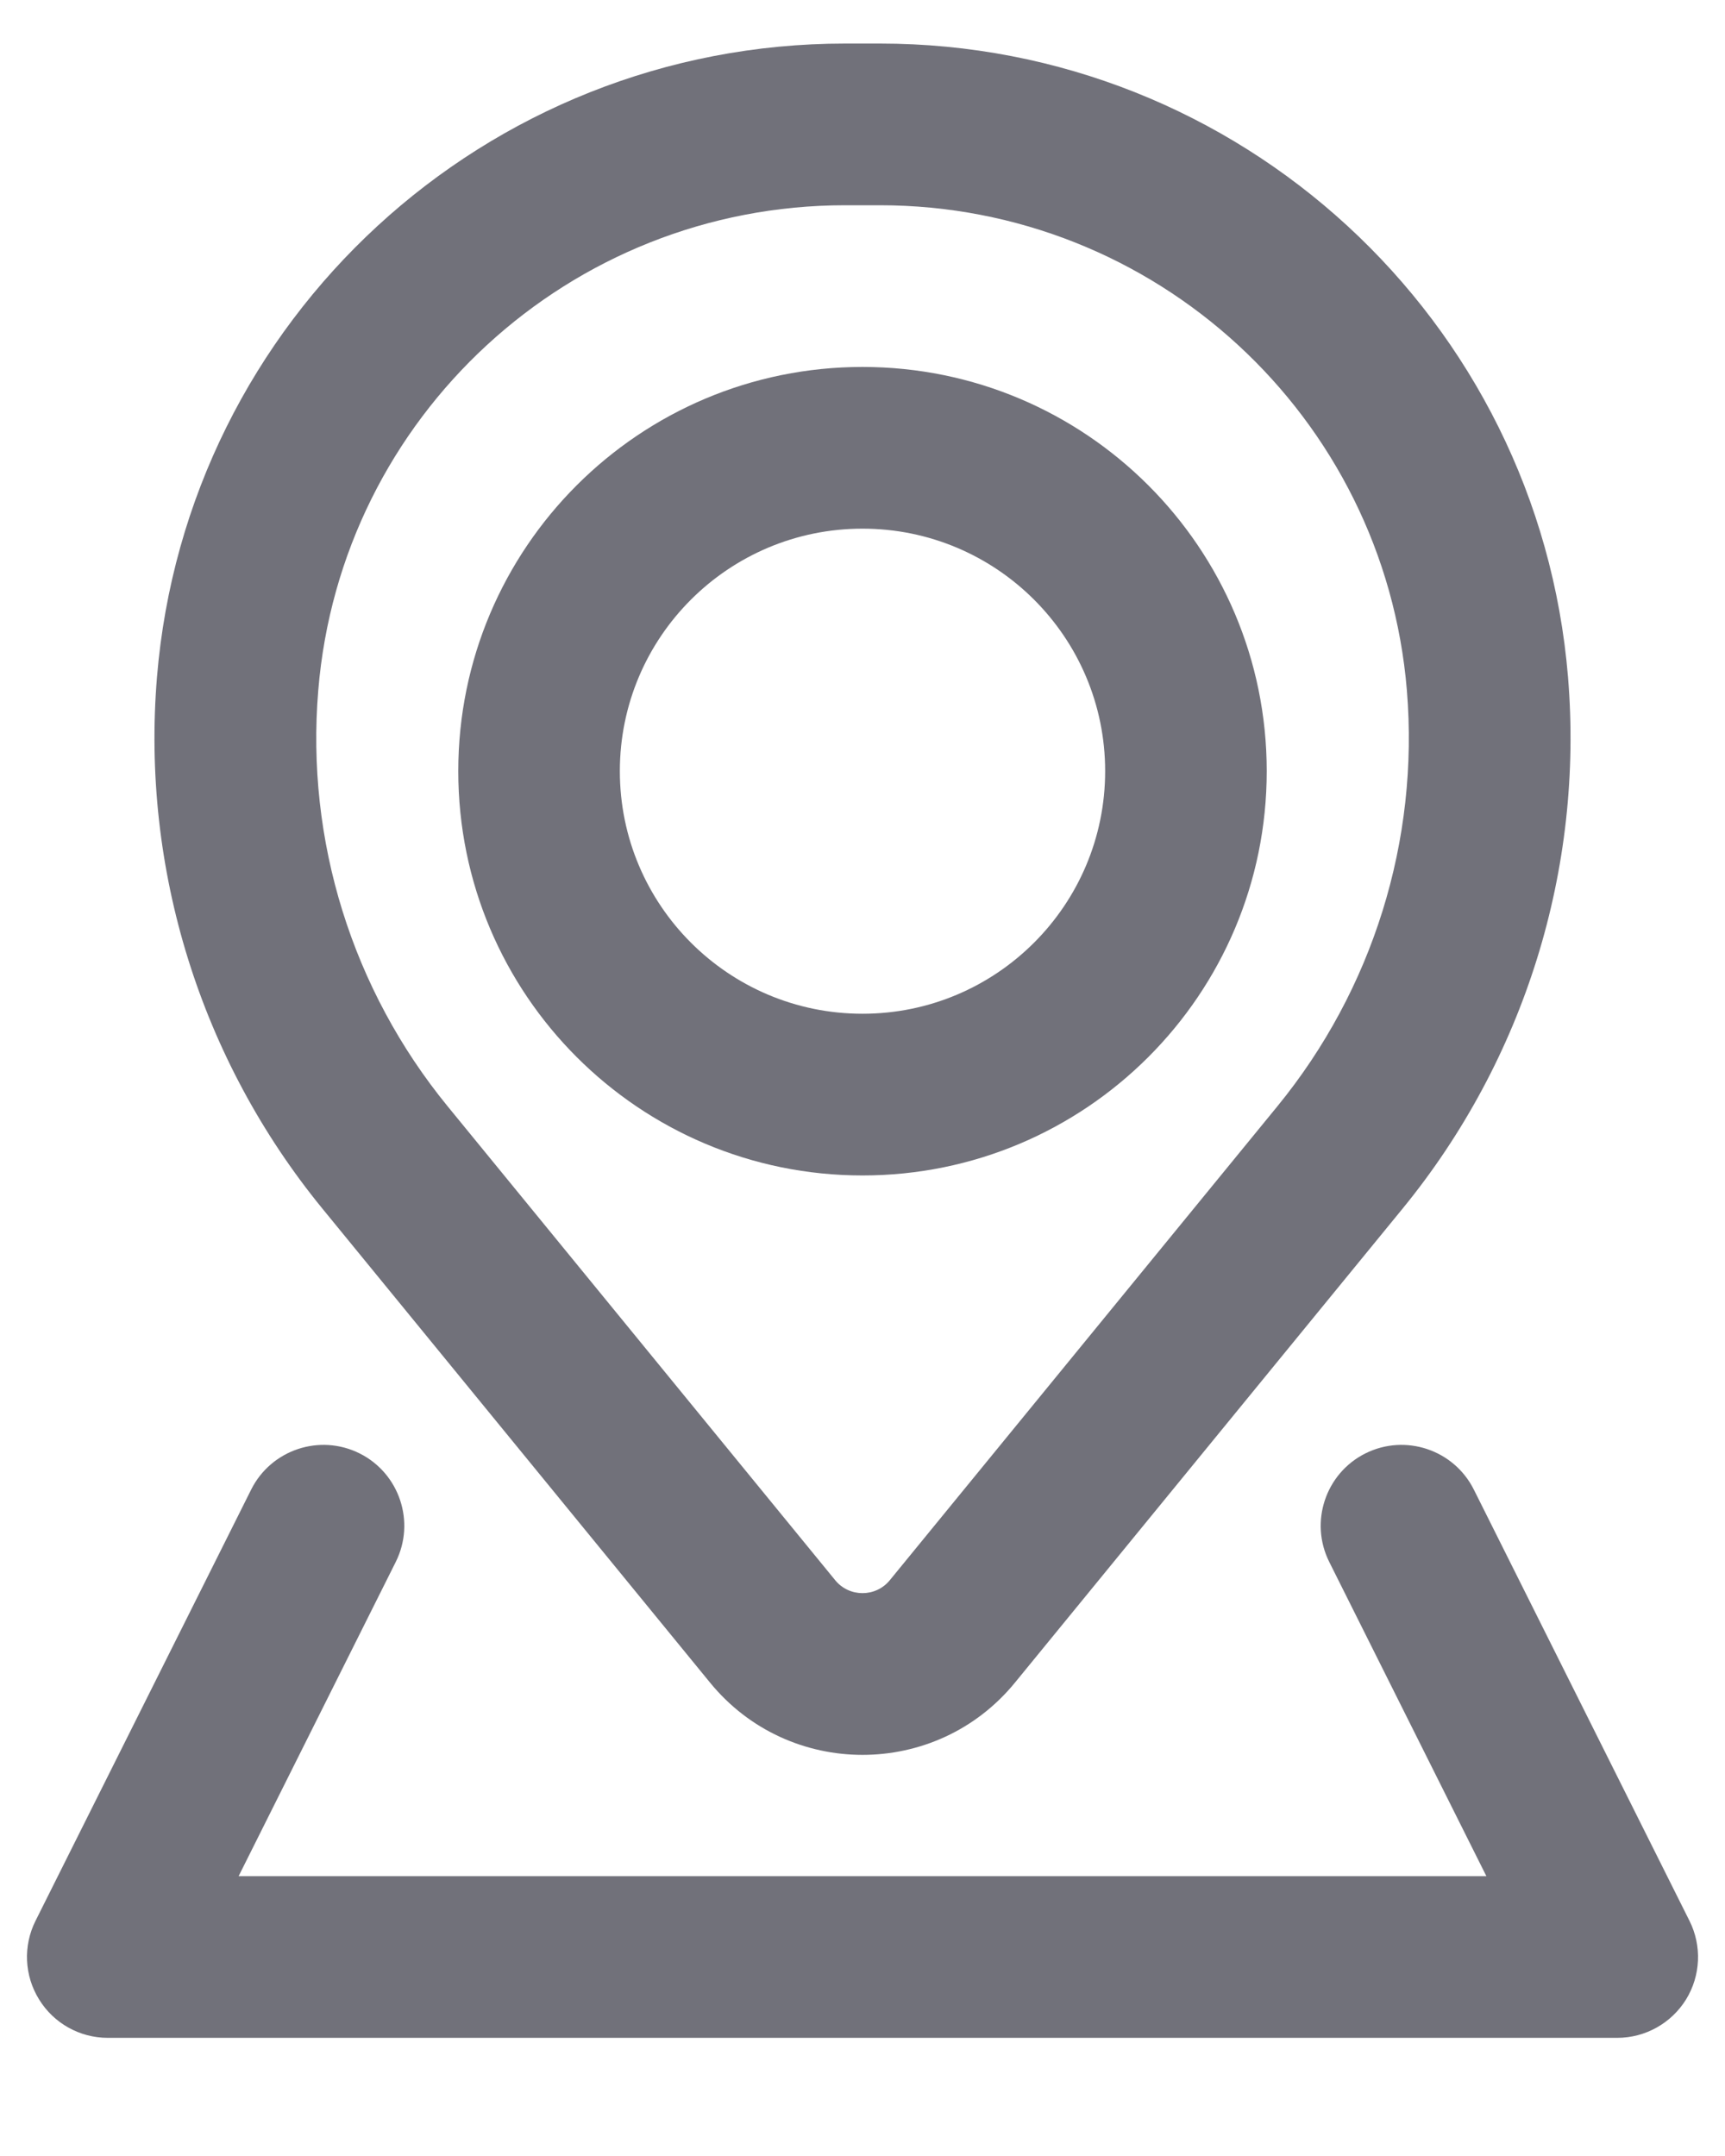
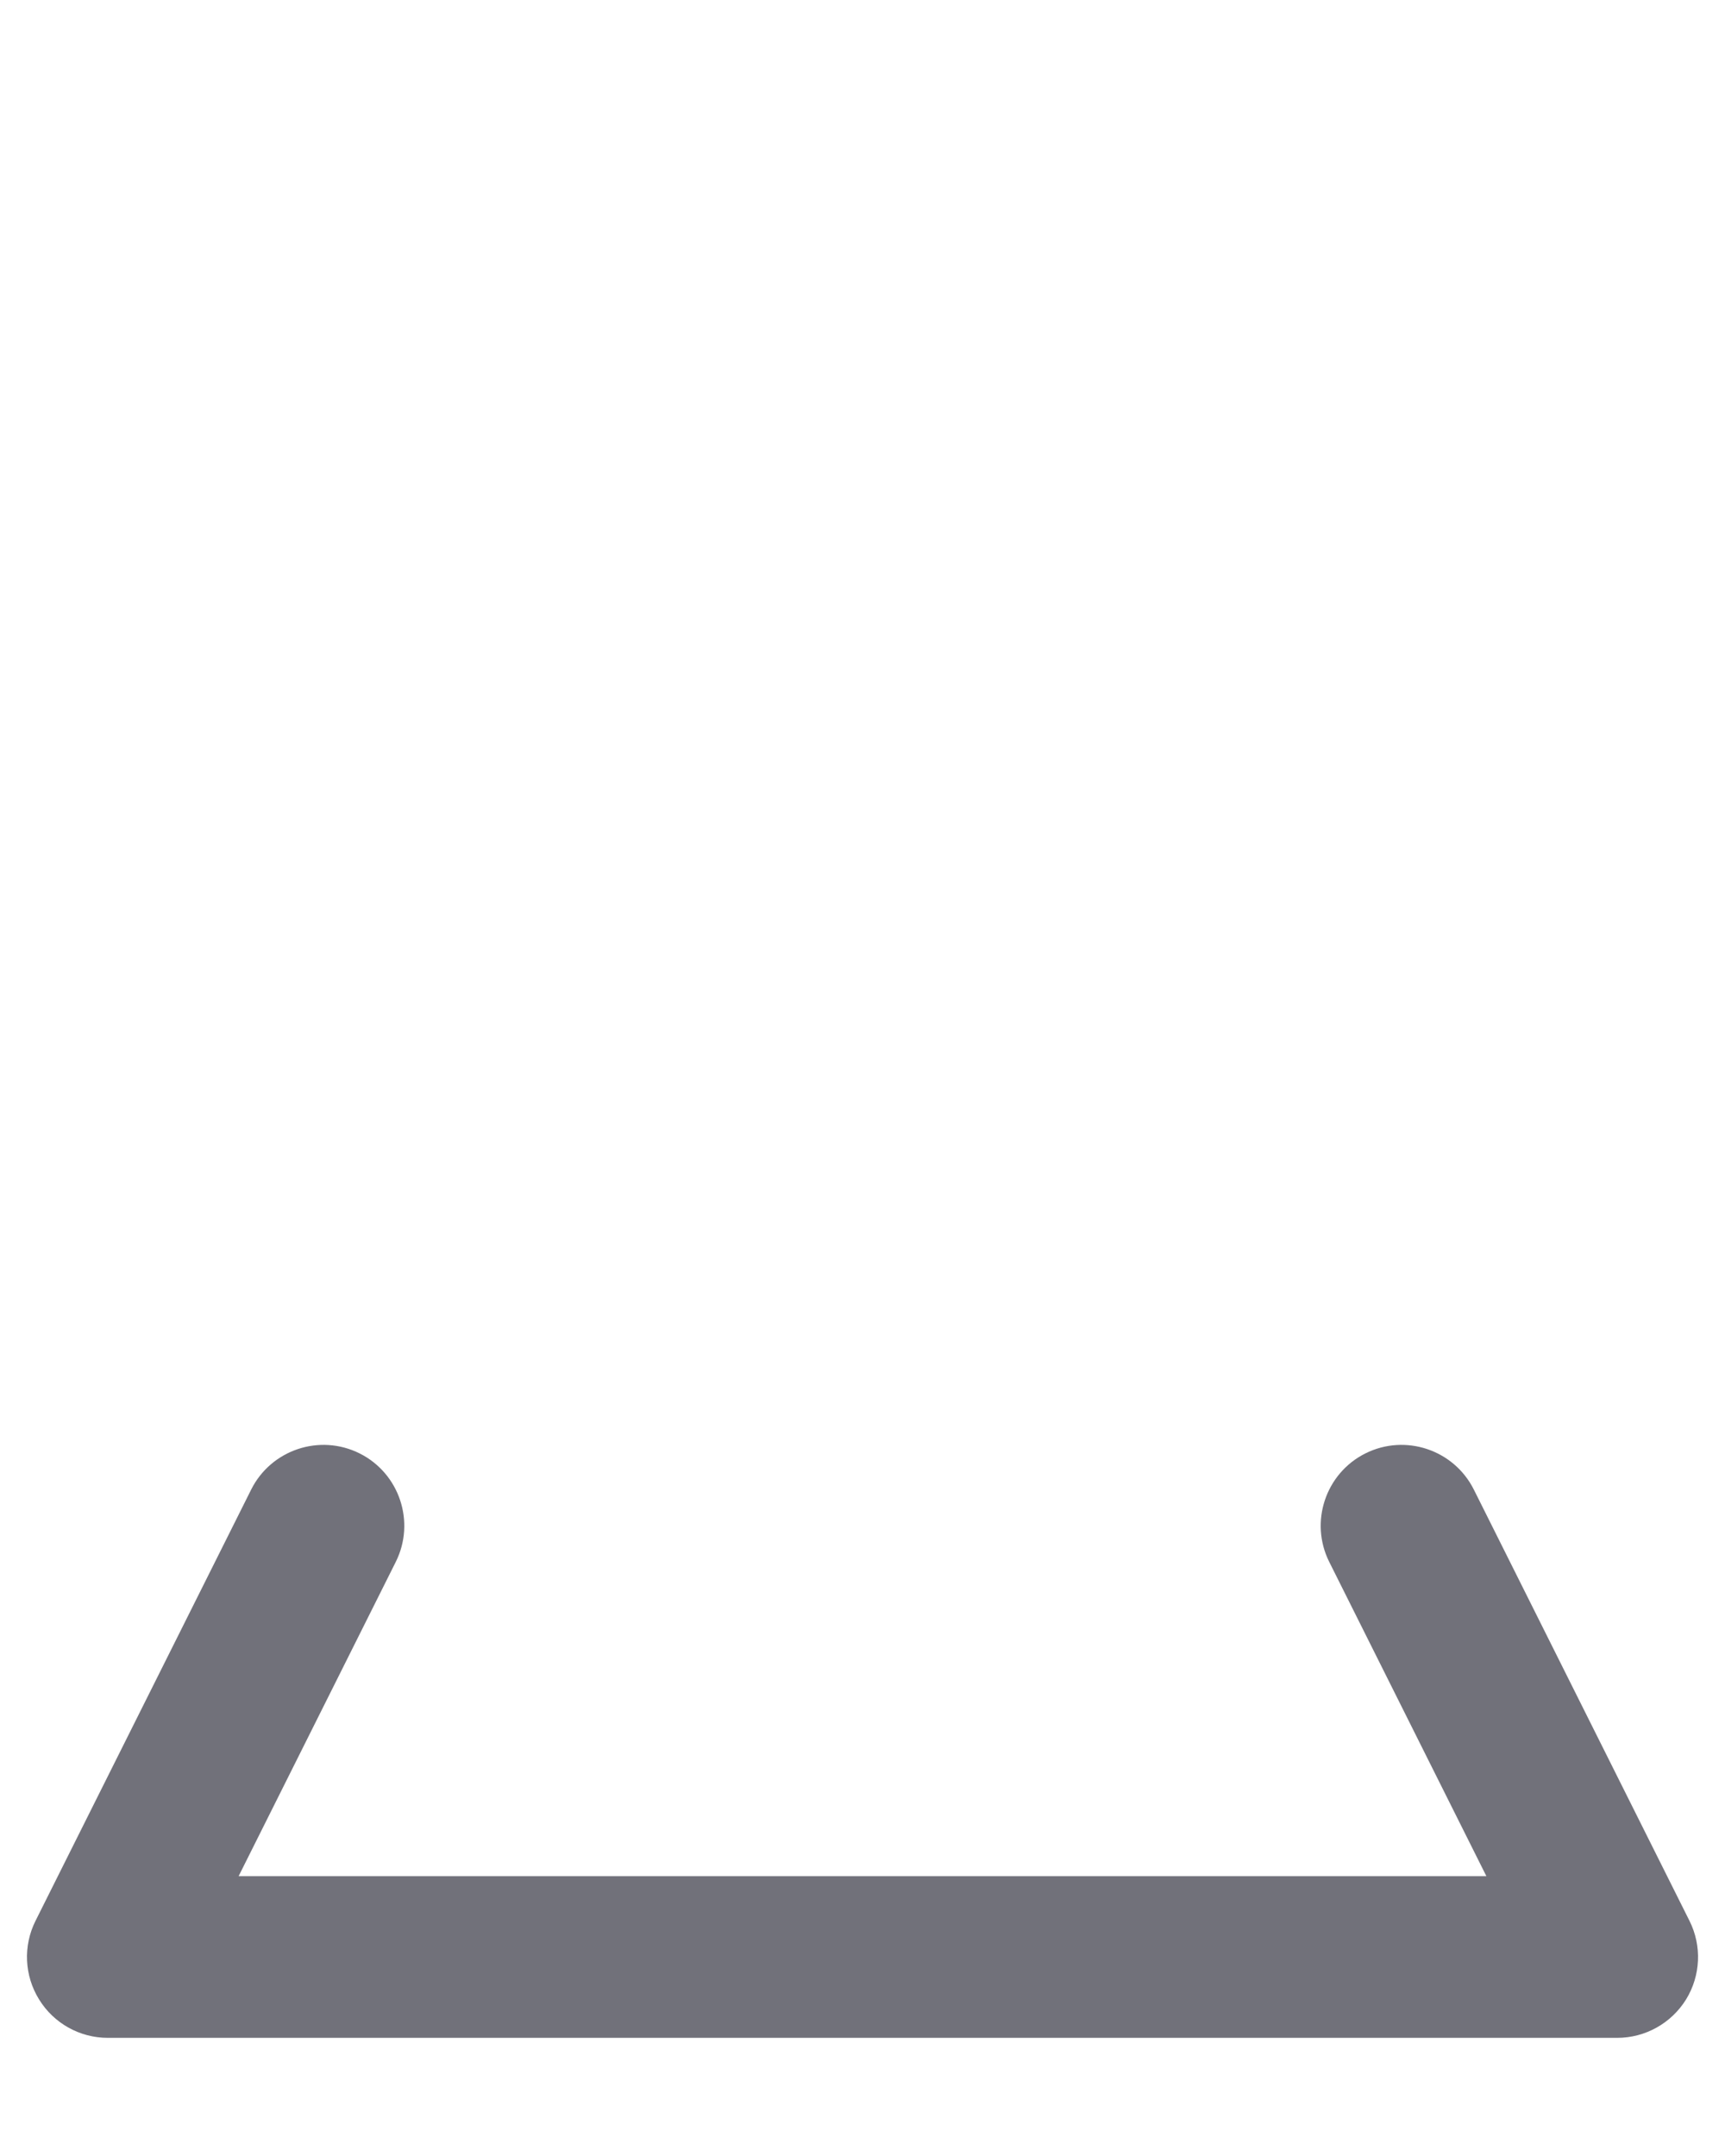
<svg xmlns="http://www.w3.org/2000/svg" width="12" height="15" viewBox="0 0 12 15" fill="none">
-   <path fill-rule="evenodd" clip-rule="evenodd" d="M3.188 5.365C3.188 3.812 4.447 2.553 6 2.553C7.553 2.553 8.812 3.812 8.812 5.365C8.812 6.919 7.553 8.178 6 8.178C4.447 8.178 3.188 6.919 3.188 5.365ZM6 3.678C5.068 3.678 4.312 4.433 4.312 5.365C4.312 6.297 5.068 7.053 6 7.053C6.932 7.053 7.688 6.297 7.688 5.365C7.688 4.433 6.932 3.678 6 3.678Z" fill="#71717A" />
-   <path fill-rule="evenodd" clip-rule="evenodd" d="M1.092 4.711C1.298 2.22 3.379 0.303 5.879 0.303H6.121C8.621 0.303 10.702 2.22 10.908 4.711C11.018 6.046 10.605 7.372 9.757 8.409L7.061 11.706C6.513 12.377 5.487 12.377 4.939 11.706L2.243 8.409C1.395 7.372 0.982 6.046 1.092 4.711ZM5.879 1.428C3.965 1.428 2.371 2.896 2.214 4.803C2.127 5.848 2.45 6.885 3.114 7.697L5.81 10.994C5.908 11.114 6.092 11.114 6.19 10.994L8.886 7.697C9.55 6.885 9.873 5.848 9.787 4.803C9.629 2.896 8.035 1.428 6.121 1.428H5.879Z" fill="#71717A" />
  <path d="M2.753 10.867C2.892 10.589 2.779 10.251 2.502 10.112C2.224 9.973 1.886 10.086 1.747 10.364L0.247 13.364C0.16 13.538 0.169 13.745 0.272 13.911C0.374 14.077 0.555 14.178 0.75 14.178H11.25C11.445 14.178 11.626 14.077 11.729 13.911C11.831 13.745 11.84 13.538 11.753 13.364L10.253 10.364C10.114 10.086 9.776 9.973 9.498 10.112C9.221 10.251 9.108 10.589 9.247 10.867L10.34 13.053H1.66L2.753 10.867Z" fill="#71717A" />
</svg>